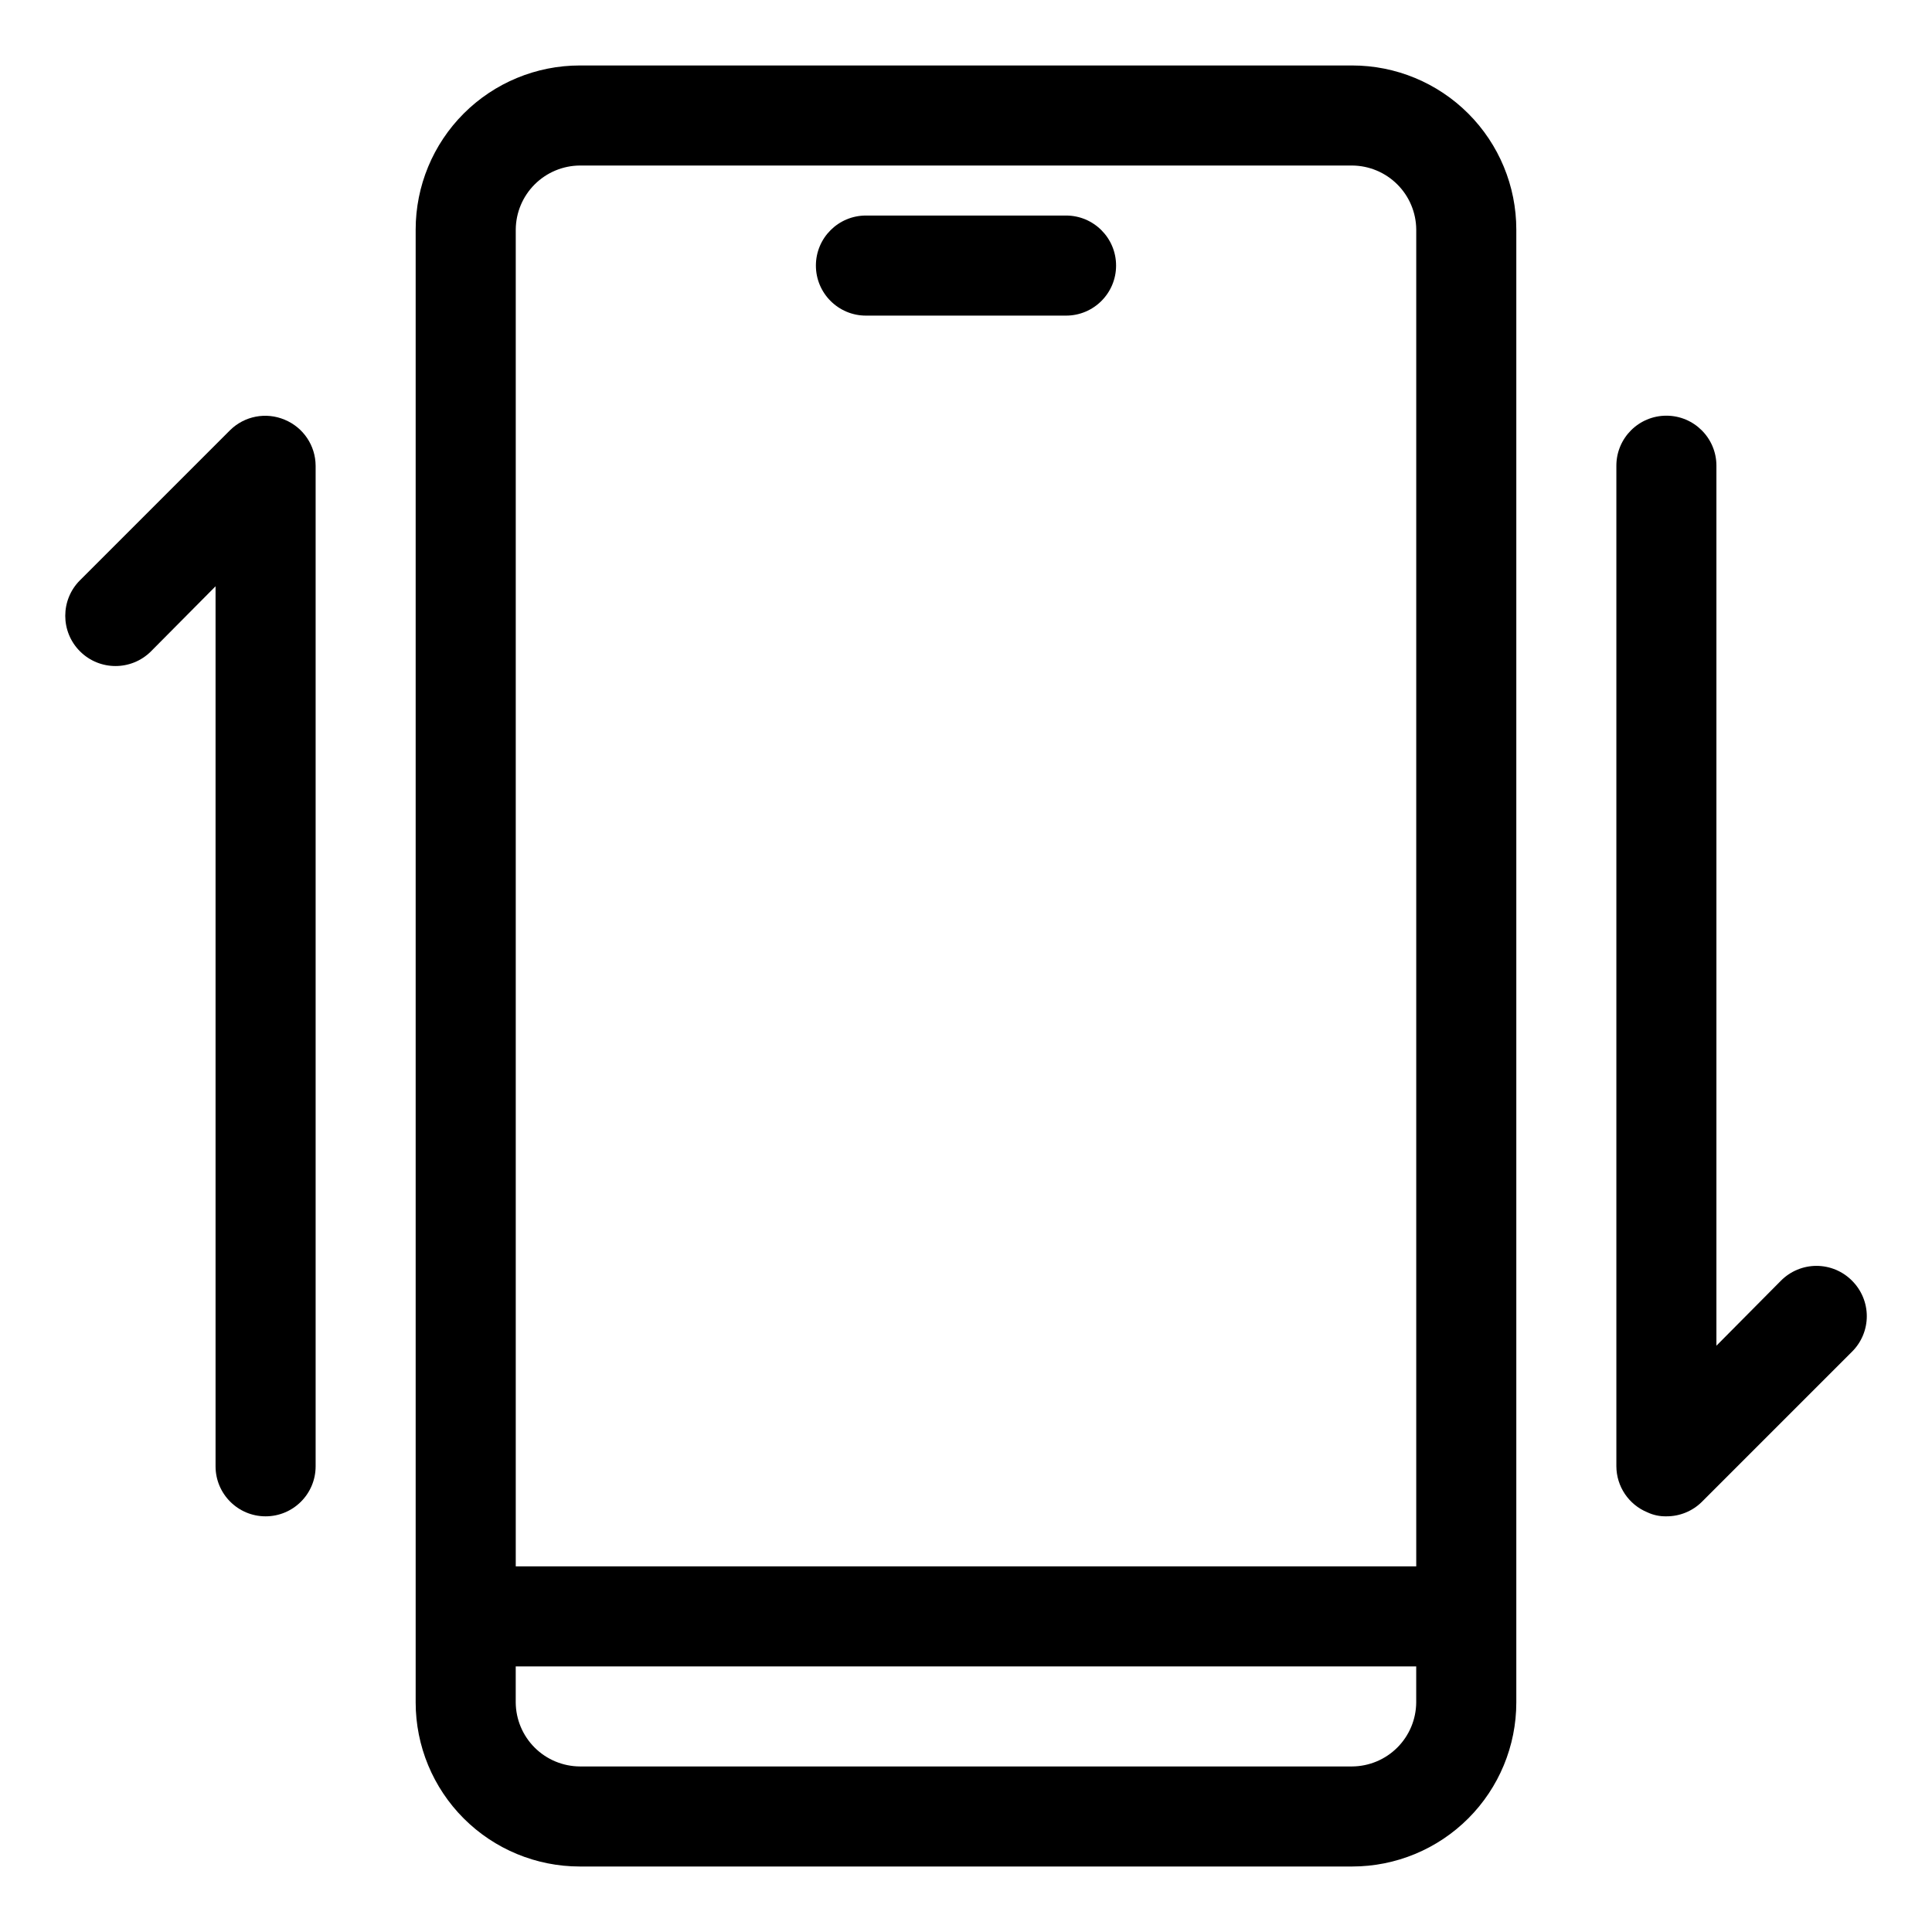
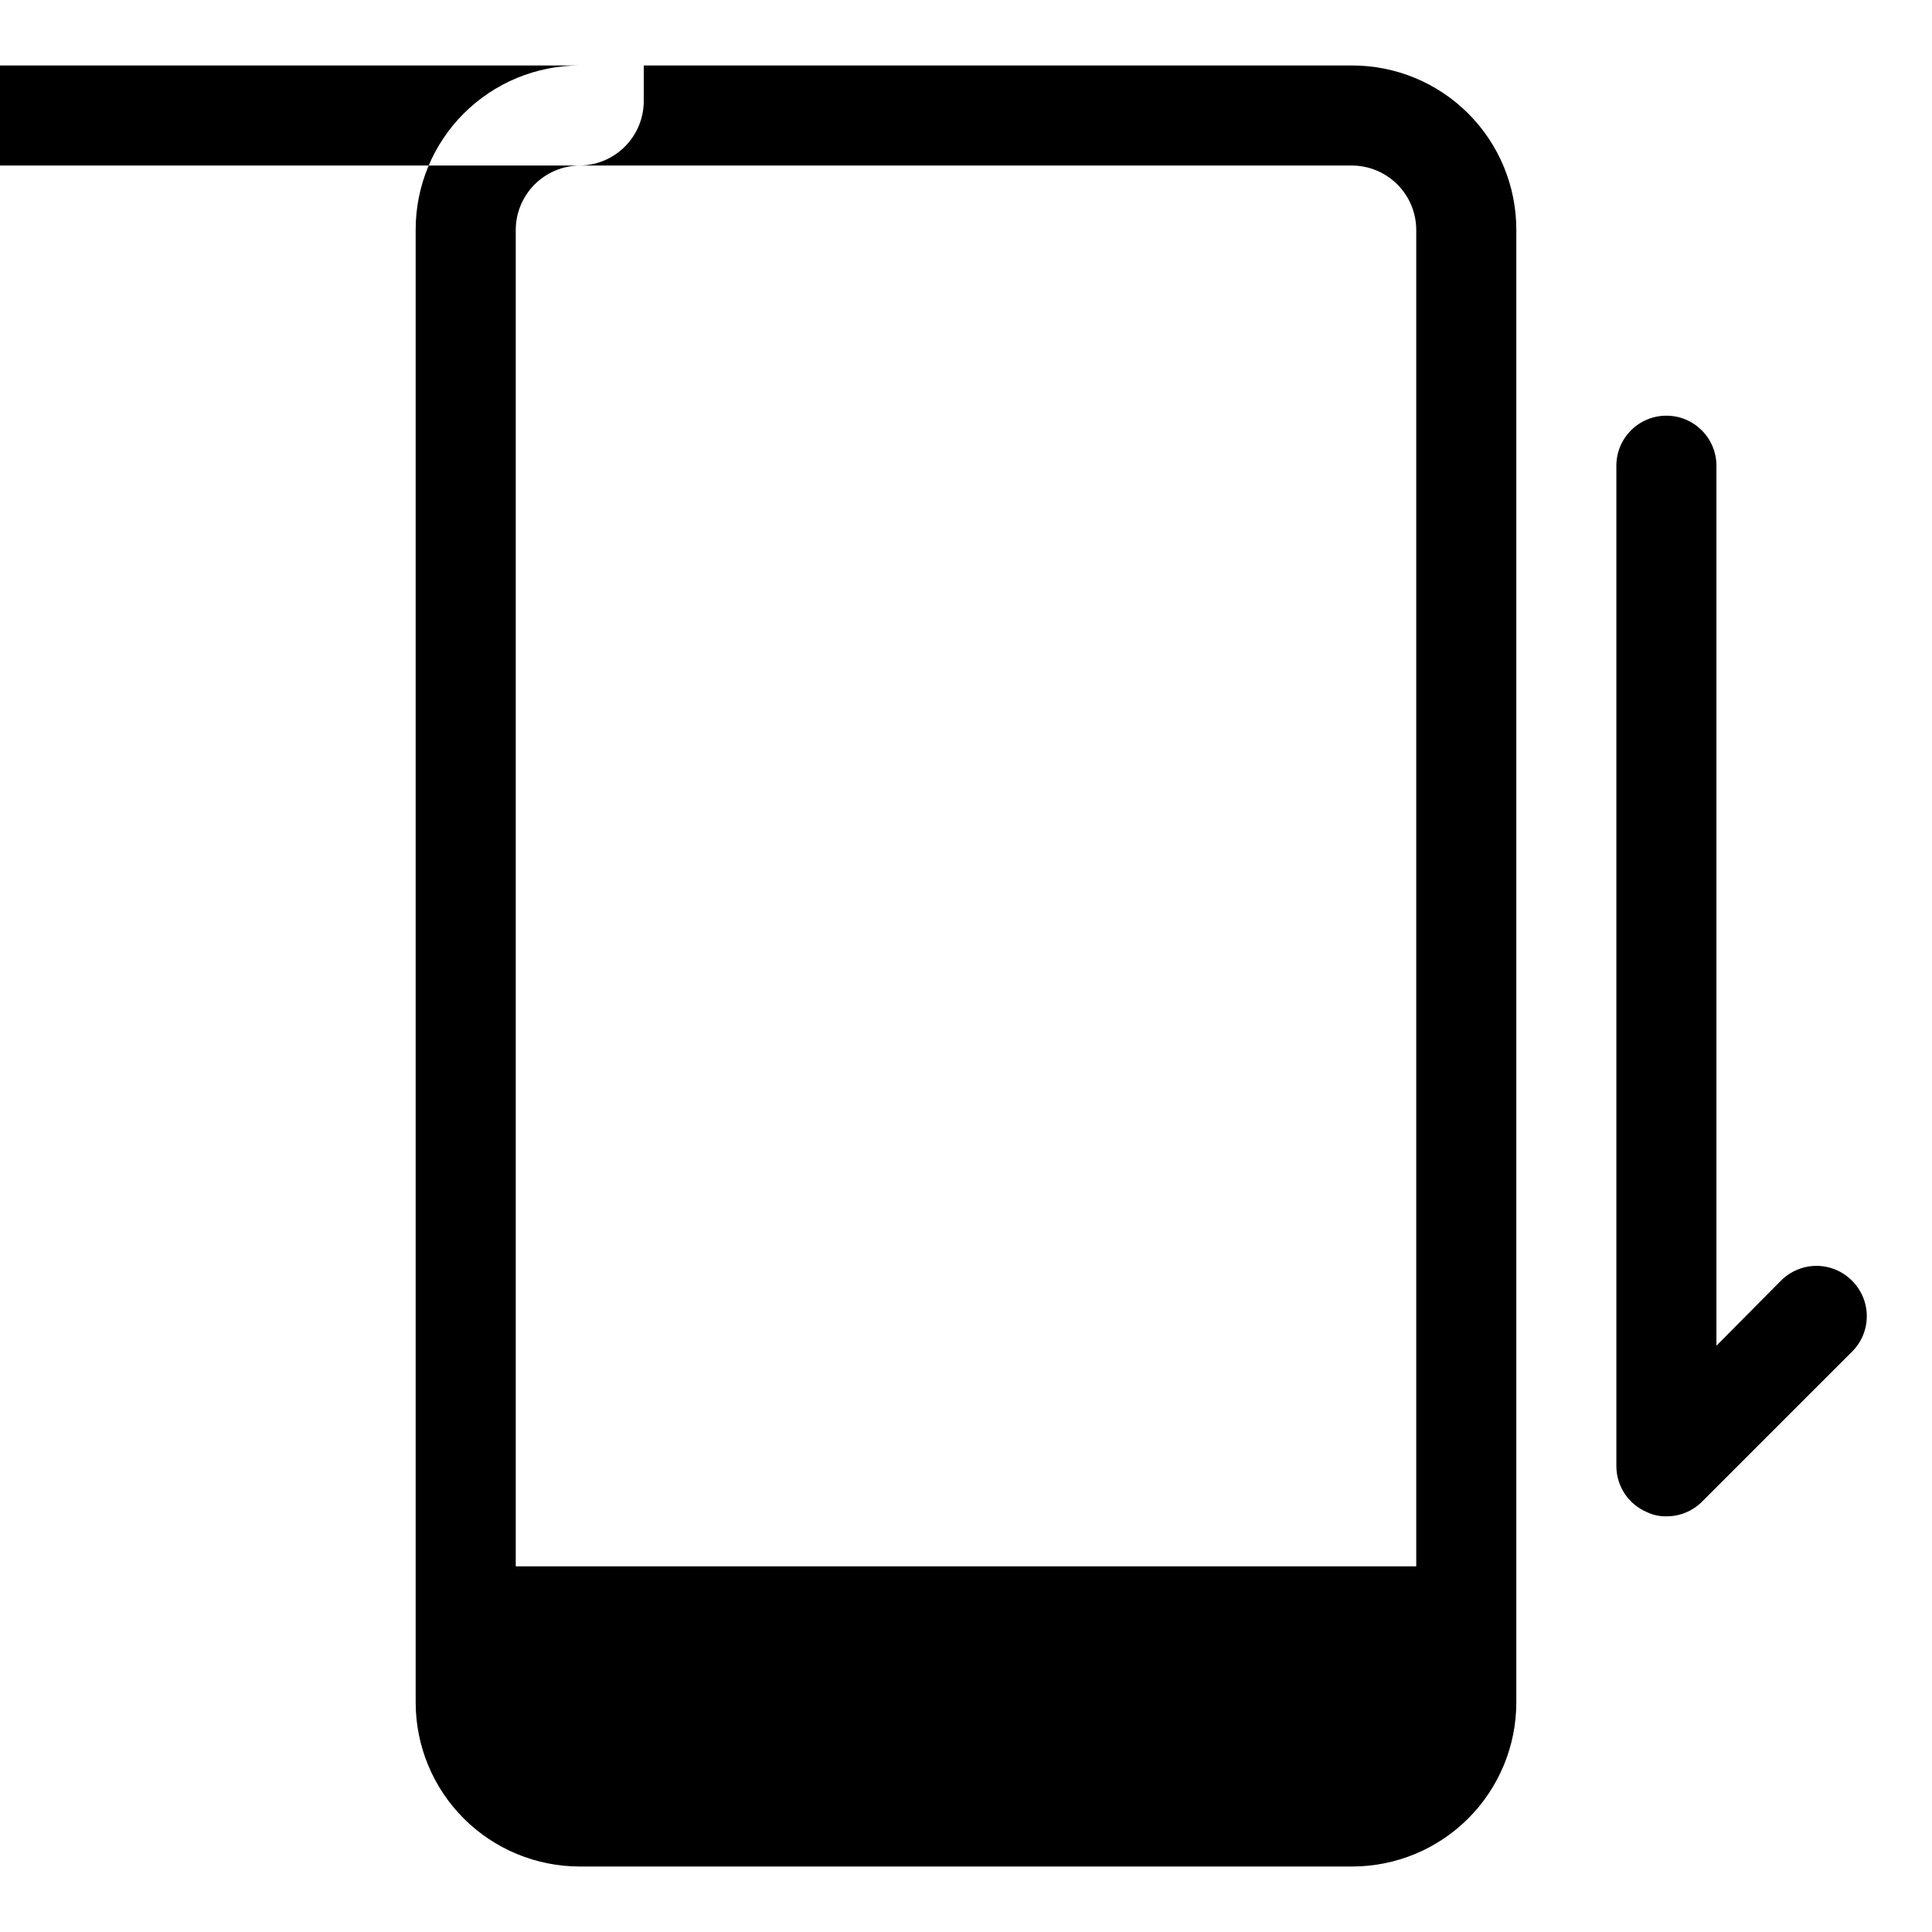
<svg xmlns="http://www.w3.org/2000/svg" fill="#000000" width="800px" height="800px" version="1.1" viewBox="144 144 512 512">
  <g>
-     <path d="m373.48 227.64h53.035c7.32 0 13.258-5.938 13.258-13.262 0-7.32-5.938-13.258-13.258-13.258h-53.035c-7.32 0-13.258 5.938-13.258 13.258 0 7.324 5.938 13.262 13.258 13.262z" />
-     <path d="m219.42 255.22c-4.938-2.074-10.637-0.977-14.449 2.785l-39.773 39.773h-0.004c-5.199 5.199-5.199 13.629 0 18.828 5.199 5.199 13.629 5.199 18.828 0l17.102-17.234v233.21c0 7.324 5.938 13.262 13.258 13.262 7.324 0 13.262-5.938 13.262-13.262v-265.16c-0.027-5.352-3.269-10.164-8.223-12.199z" />
    <path d="m634.8 483.39c-2.488-2.508-5.879-3.922-9.414-3.922-3.535 0-6.922 1.414-9.414 3.922l-17.102 17.238v-233.21c0-7.324-5.938-13.258-13.258-13.258-7.324 0-13.258 5.934-13.258 13.258v265.16c0.027 5.356 3.269 10.164 8.219 12.199 1.574 0.742 3.301 1.105 5.039 1.062 3.523 0.02 6.91-1.363 9.414-3.848l39.773-39.773c2.508-2.488 3.922-5.879 3.922-9.414 0-3.535-1.414-6.922-3.922-9.414z" />
-     <path d="m502.35 161.35h-204.71c-11.531 0-22.594 4.582-30.75 12.738-8.152 8.156-12.734 19.215-12.734 30.75v390.32c0 11.531 4.582 22.594 12.734 30.746 8.156 8.156 19.219 12.738 30.75 12.738h204.71c11.535 0 22.594-4.582 30.75-12.738 8.156-8.152 12.738-19.215 12.738-30.746v-390.32c0-11.535-4.582-22.594-12.738-30.75s-19.215-12.738-30.75-12.738zm-204.71 26.516h204.71c4.488 0.035 8.785 1.836 11.961 5.012 3.176 3.172 4.977 7.469 5.008 11.961v354.26h-238.64v-354.26c0.035-4.492 1.832-8.789 5.008-11.961 3.176-3.176 7.473-4.977 11.961-5.012zm204.71 424.26h-204.71c-4.488-0.035-8.785-1.832-11.961-5.008-3.176-3.176-4.973-7.473-5.008-11.961v-9.547h238.64v9.547c-0.031 4.488-1.832 8.785-5.008 11.961-3.176 3.176-7.473 4.973-11.961 5.008z" />
+     <path d="m502.35 161.35h-204.71c-11.531 0-22.594 4.582-30.75 12.738-8.152 8.156-12.734 19.215-12.734 30.75v390.32c0 11.531 4.582 22.594 12.734 30.746 8.156 8.156 19.219 12.738 30.75 12.738h204.71c11.535 0 22.594-4.582 30.75-12.738 8.156-8.152 12.738-19.215 12.738-30.746v-390.32c0-11.535-4.582-22.594-12.738-30.75s-19.215-12.738-30.75-12.738zm-204.71 26.516h204.71c4.488 0.035 8.785 1.836 11.961 5.012 3.176 3.172 4.977 7.469 5.008 11.961v354.26h-238.64v-354.26c0.035-4.492 1.832-8.789 5.008-11.961 3.176-3.176 7.473-4.977 11.961-5.012zh-204.71c-4.488-0.035-8.785-1.832-11.961-5.008-3.176-3.176-4.973-7.473-5.008-11.961v-9.547h238.64v9.547c-0.031 4.488-1.832 8.785-5.008 11.961-3.176 3.176-7.473 4.973-11.961 5.008z" />
  </g>
</svg>